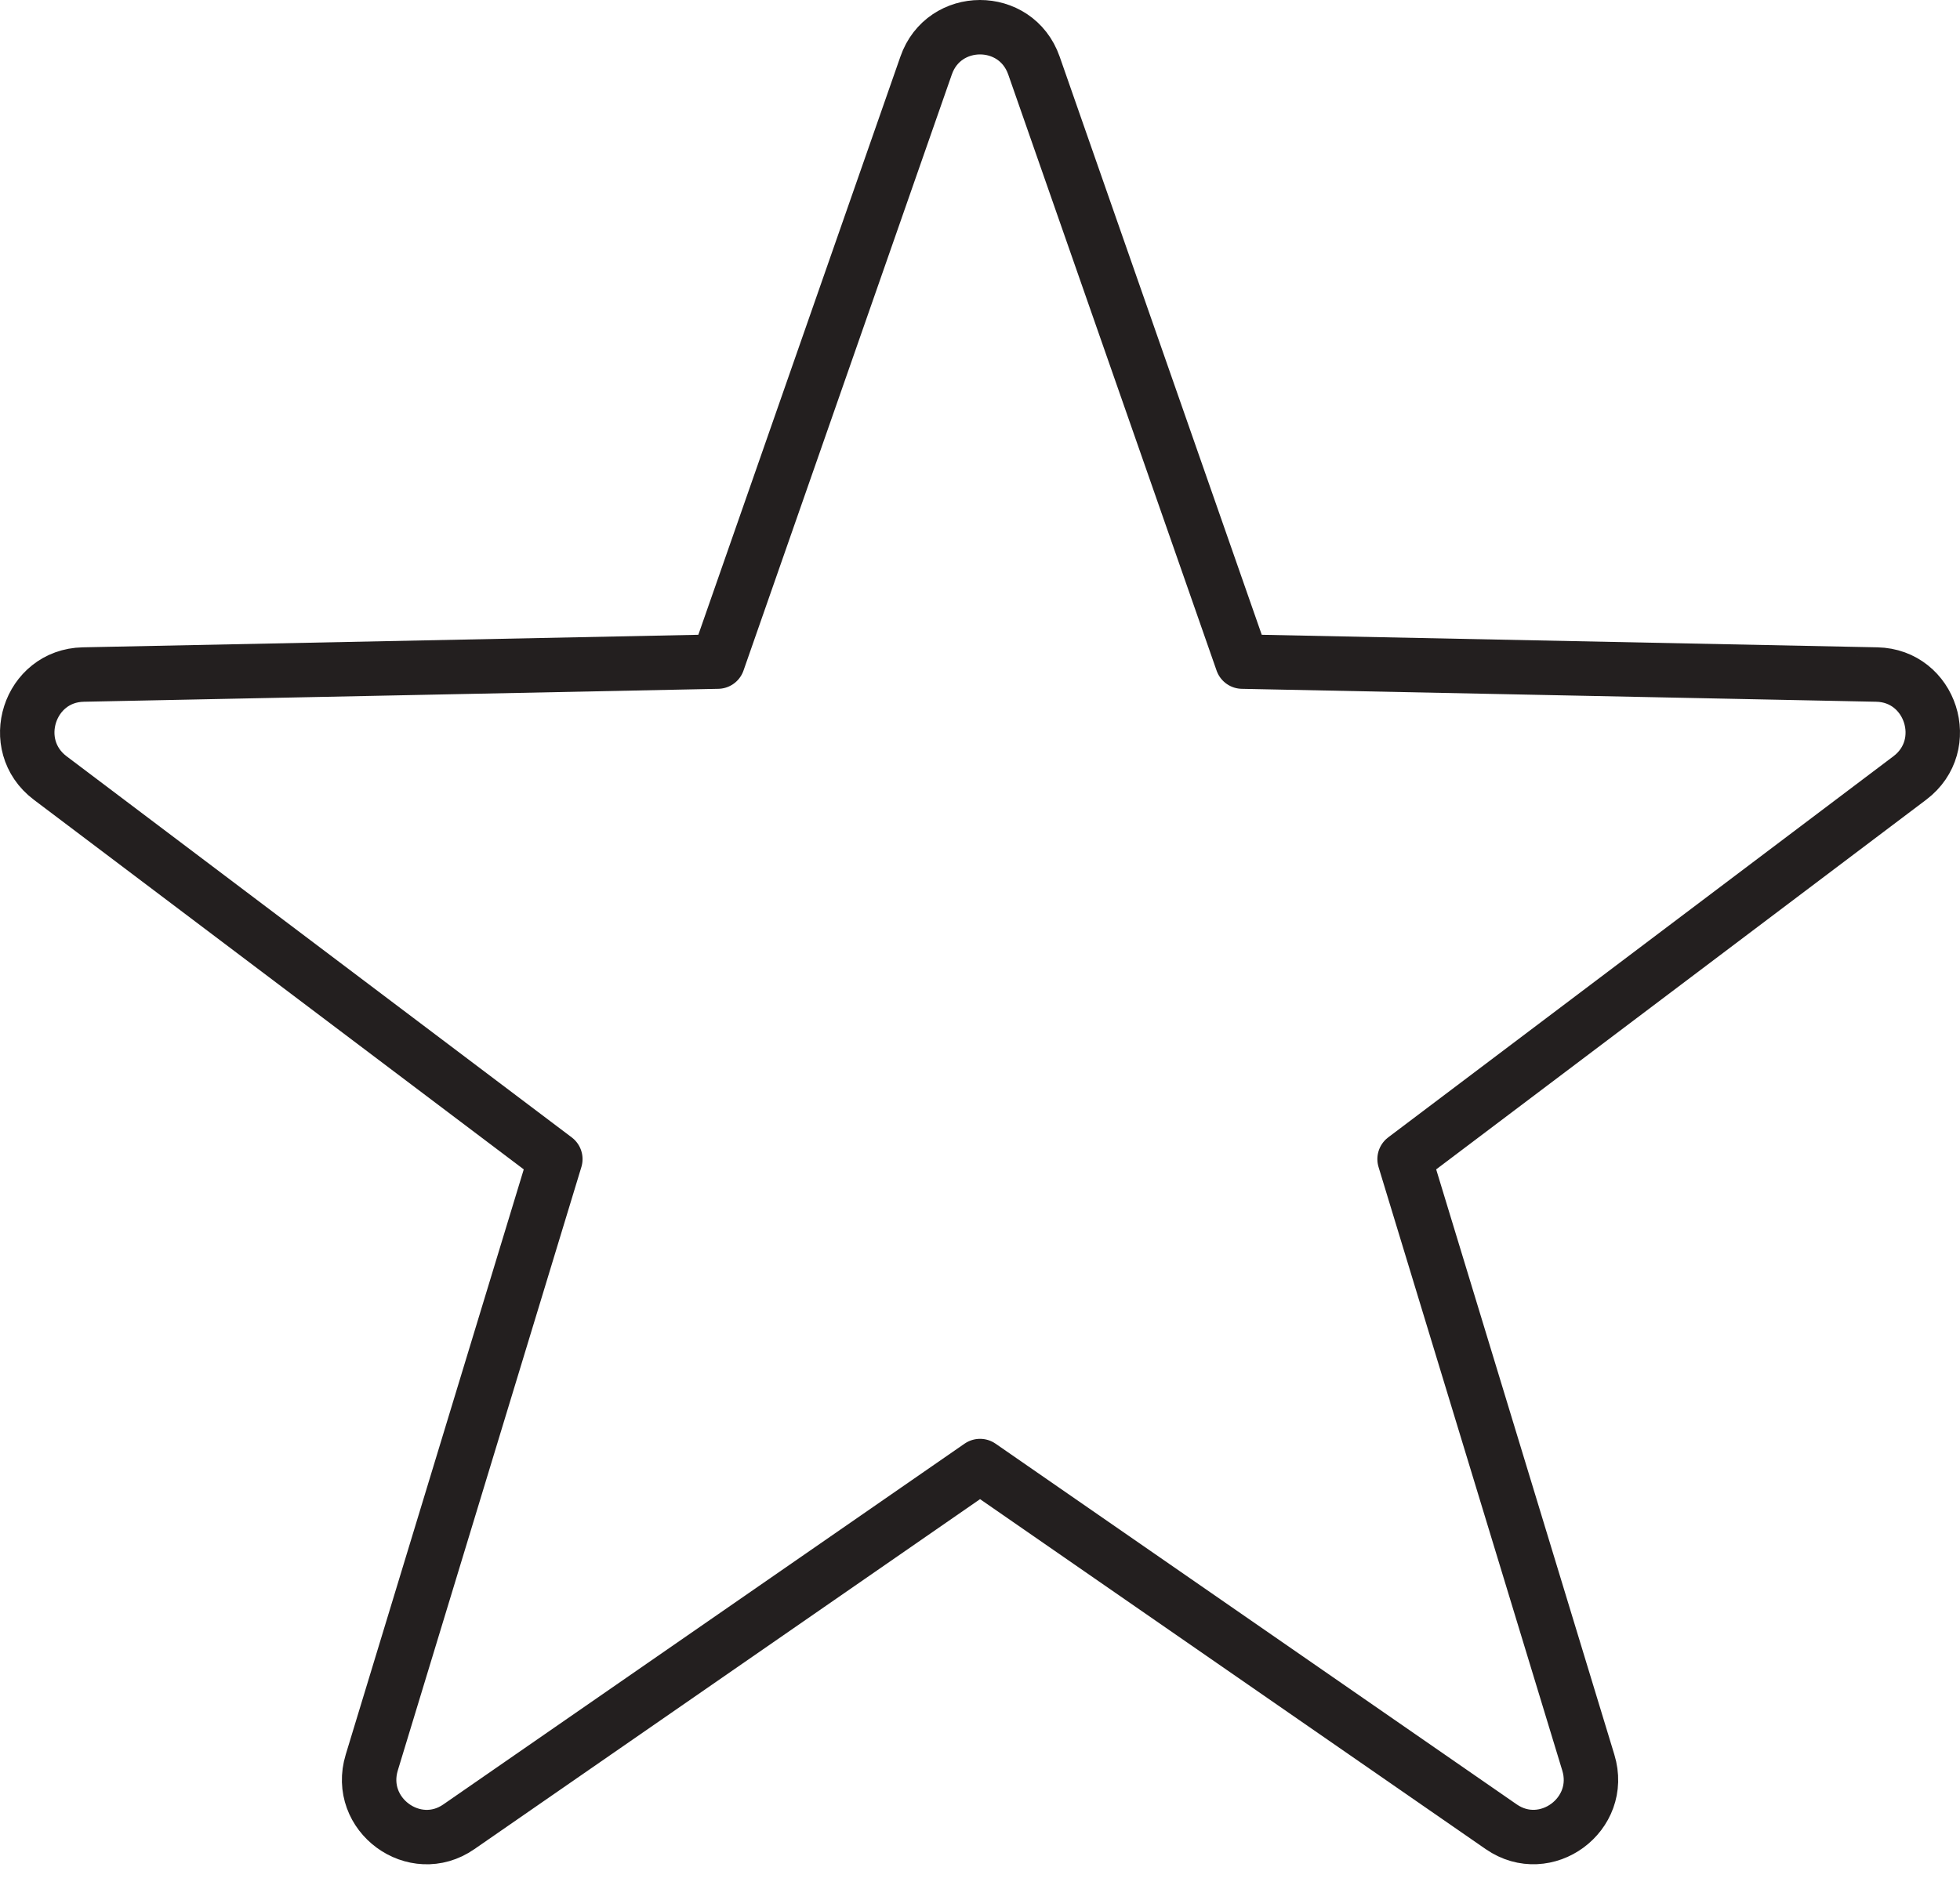
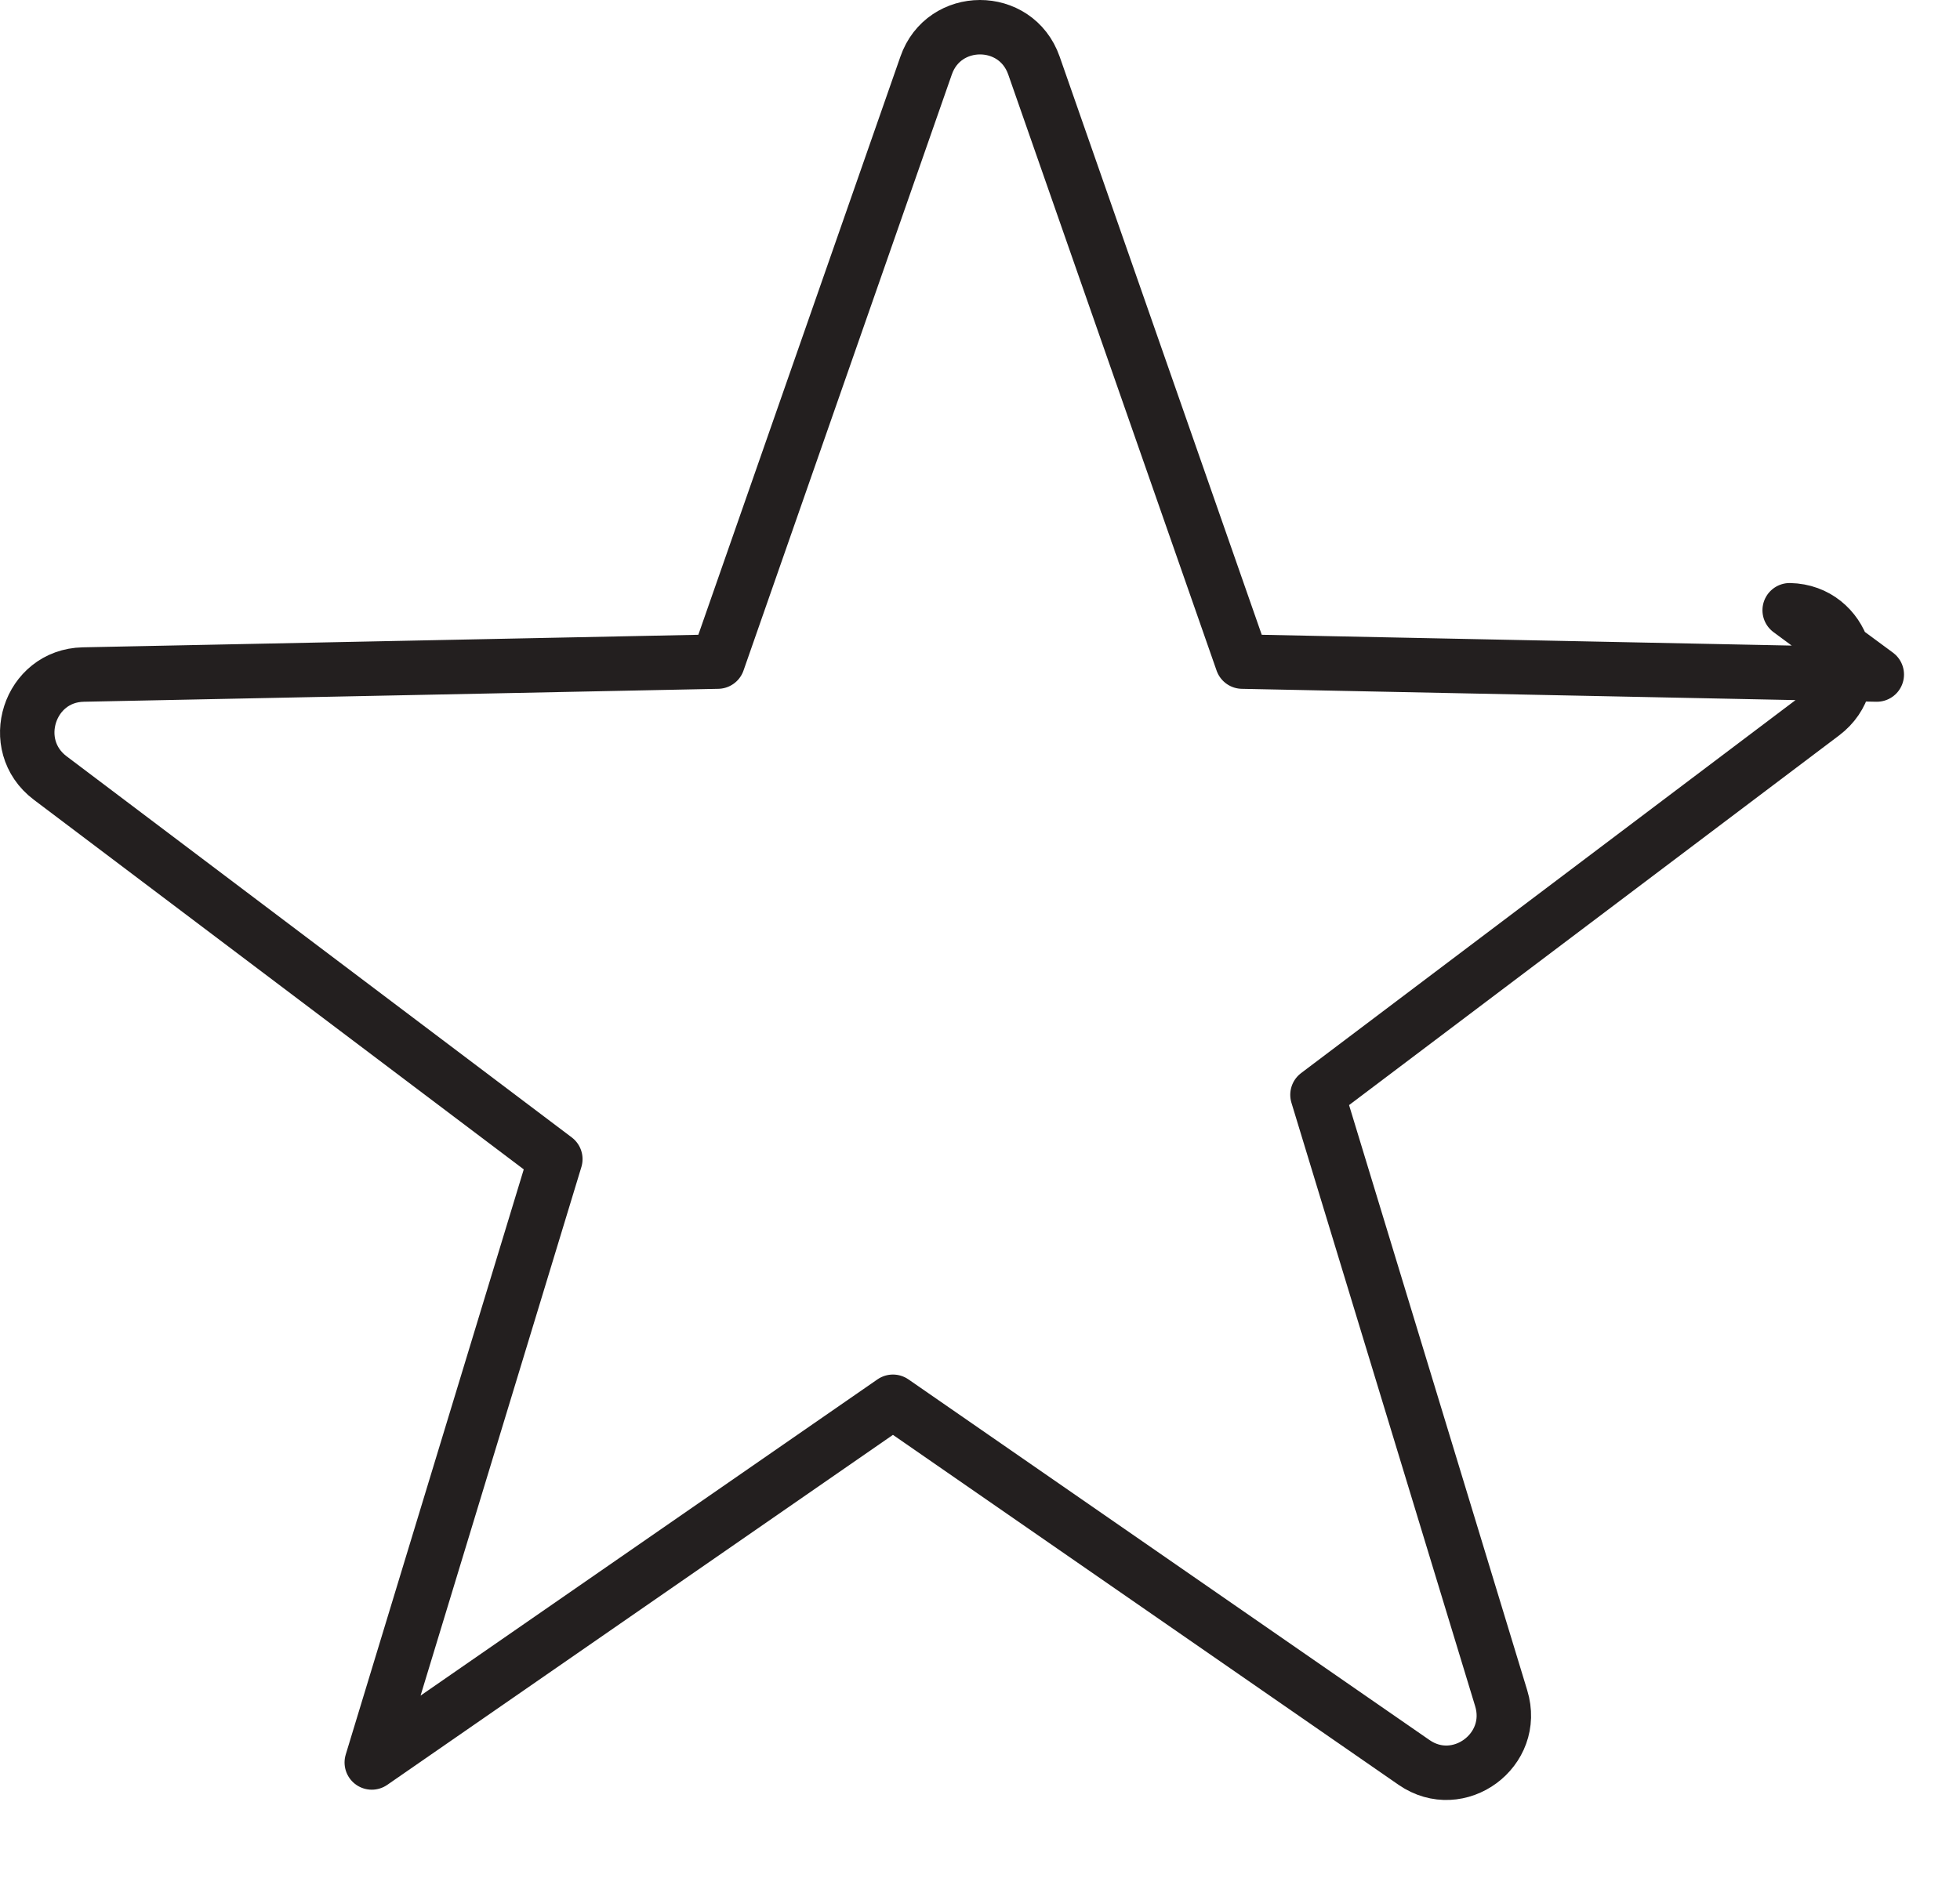
<svg xmlns="http://www.w3.org/2000/svg" width="72" height="69" viewBox="0 0 72 69">
-   <path fill="none" fill-rule="evenodd" stroke="#231F1F" stroke-linecap="round" stroke-linejoin="round" stroke-width="2" d="M68.943 24.785l-23.308-.475-7.653-21.9c-.659-1.886-3.313-1.874-3.962 0l-7.652 21.9-23.31.475c-1.99.042-2.811 2.592-1.216 3.8L20.4 42.59 13.657 64.76c-.585 1.919 1.576 3.492 3.2 2.362l19.145-13.254 19.145 13.254c1.635 1.13 3.784-.453 3.198-2.362l-6.748-22.17 18.561-14.005c1.595-1.205.775-3.758-1.215-3.8z" />
+   <path fill="none" fill-rule="evenodd" stroke="#231F1F" stroke-linecap="round" stroke-linejoin="round" stroke-width="2" d="M68.943 24.785l-23.308-.475-7.653-21.9c-.659-1.886-3.313-1.874-3.962 0l-7.652 21.9-23.31.475c-1.99.042-2.811 2.592-1.216 3.8L20.4 42.59 13.657 64.76l19.145-13.254 19.145 13.254c1.635 1.13 3.784-.453 3.198-2.362l-6.748-22.17 18.561-14.005c1.595-1.205.775-3.758-1.215-3.8z" />
</svg>